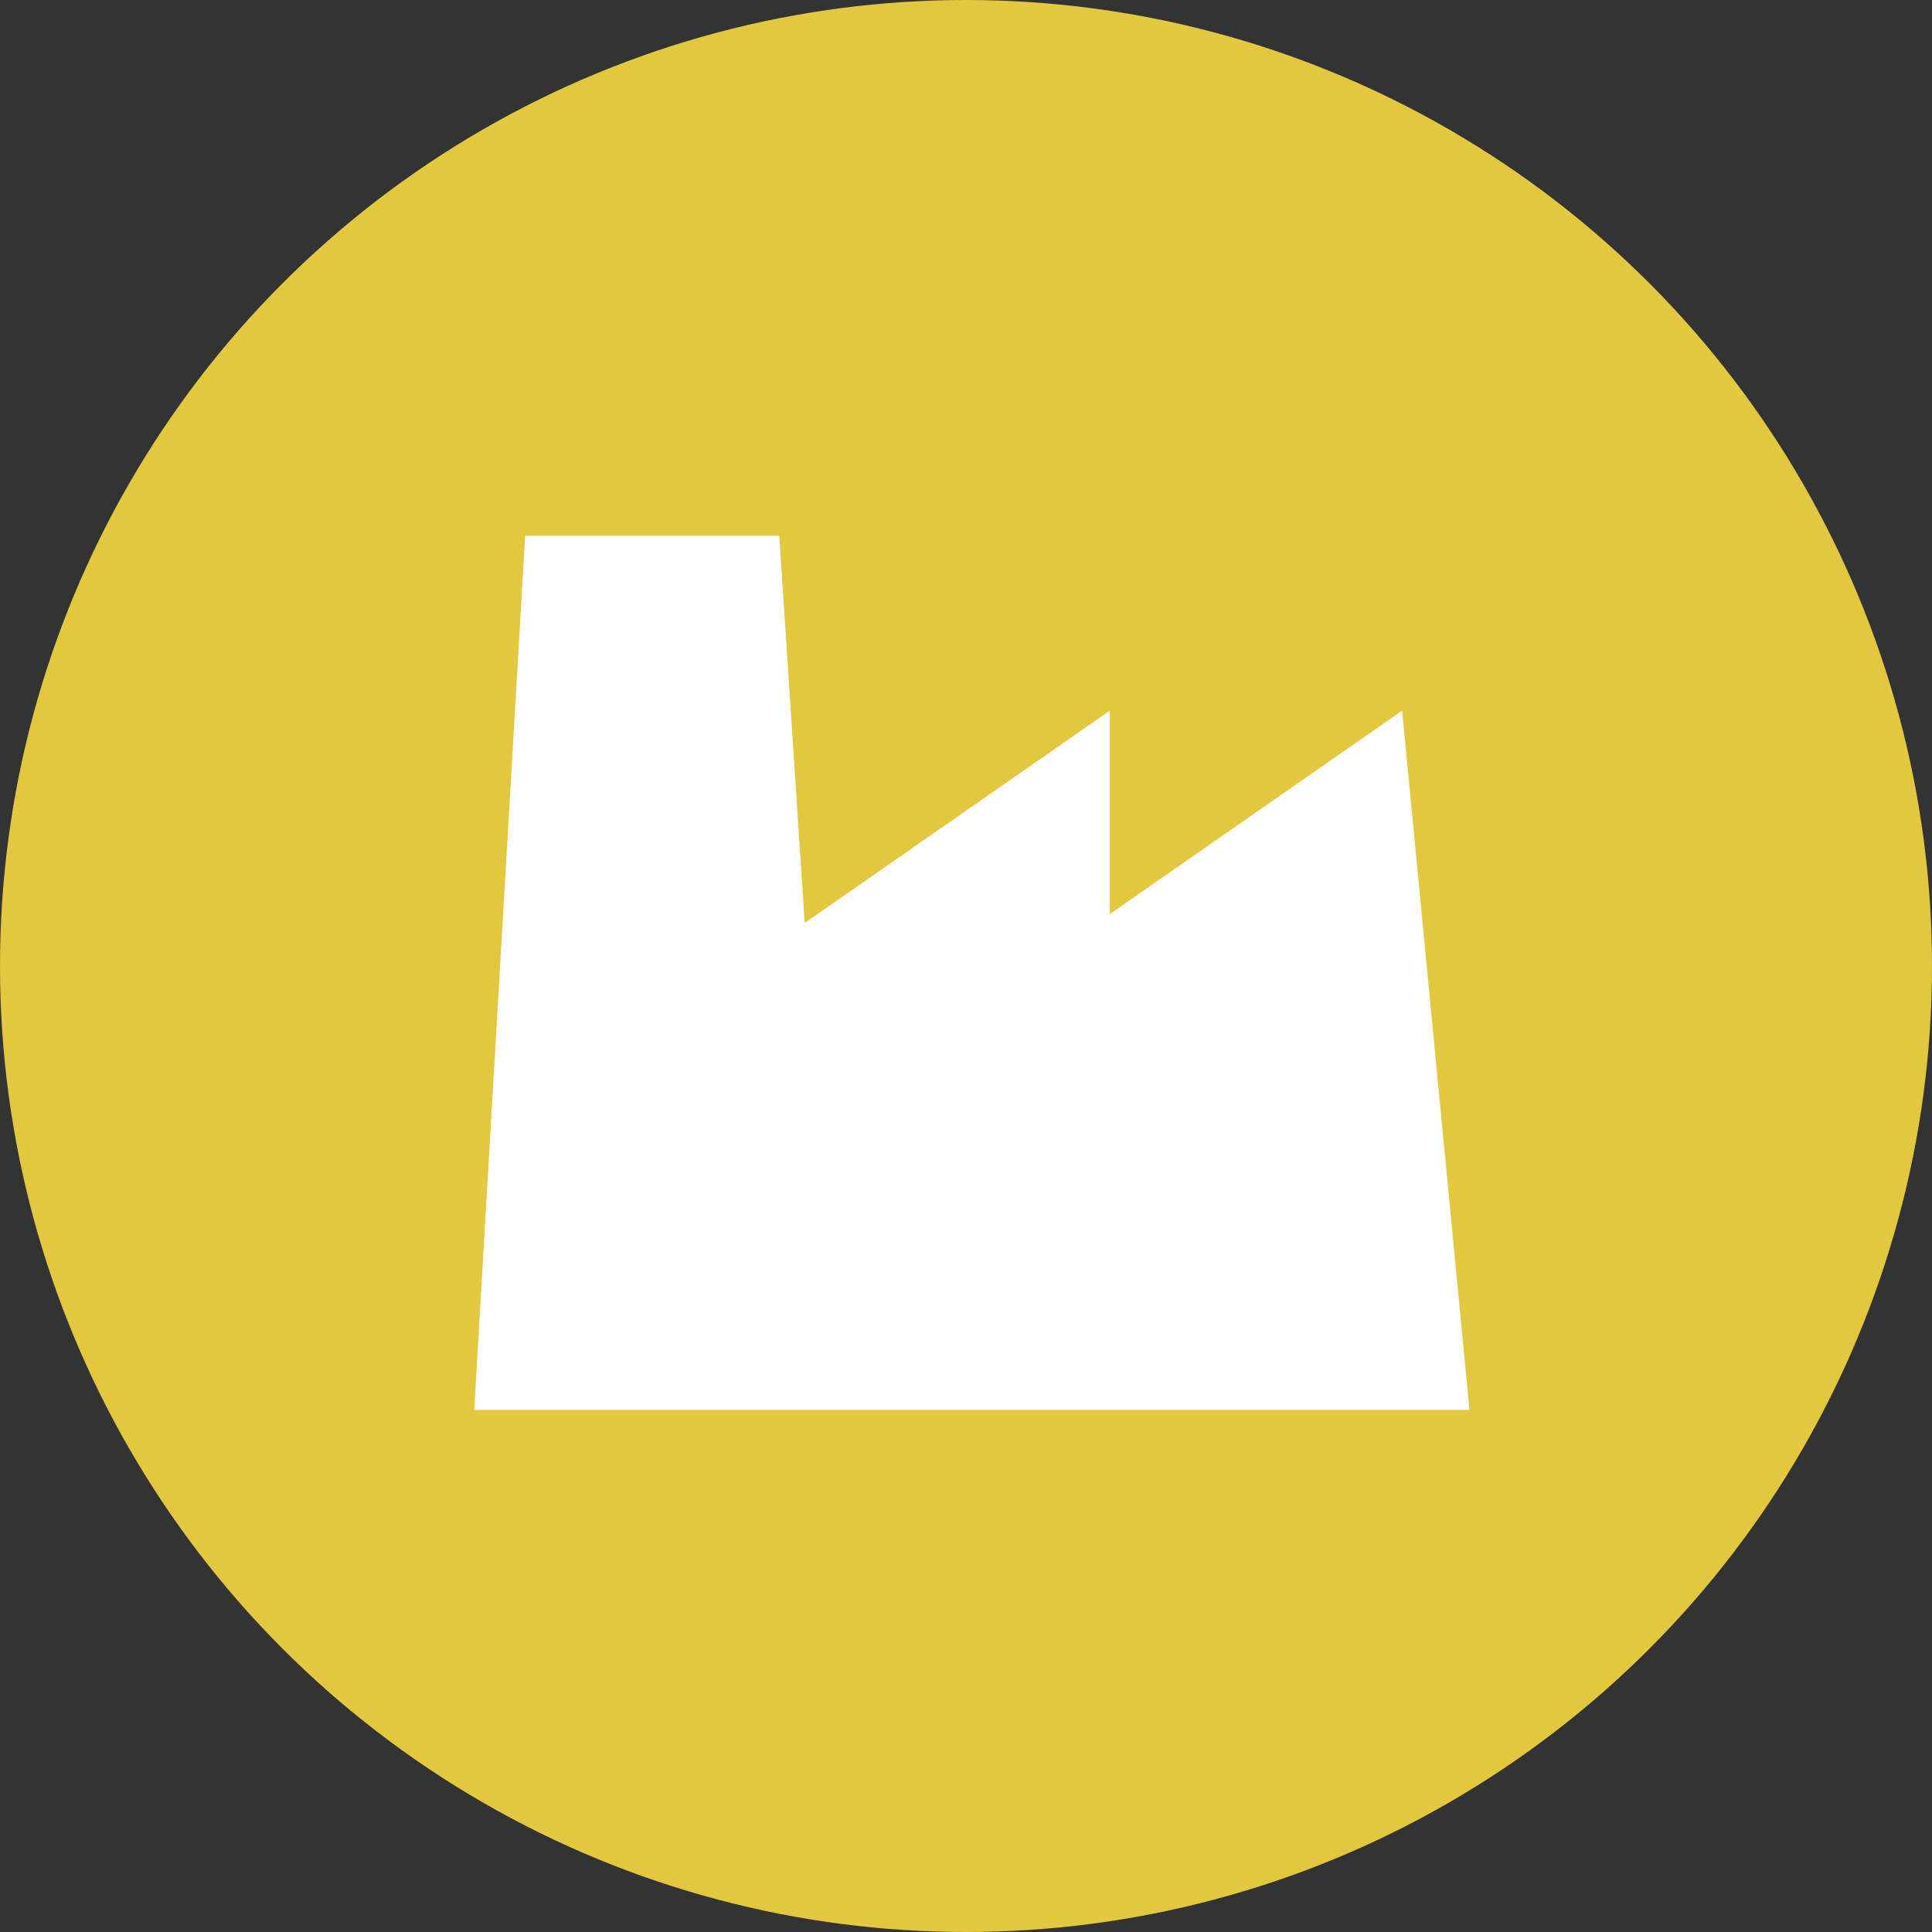
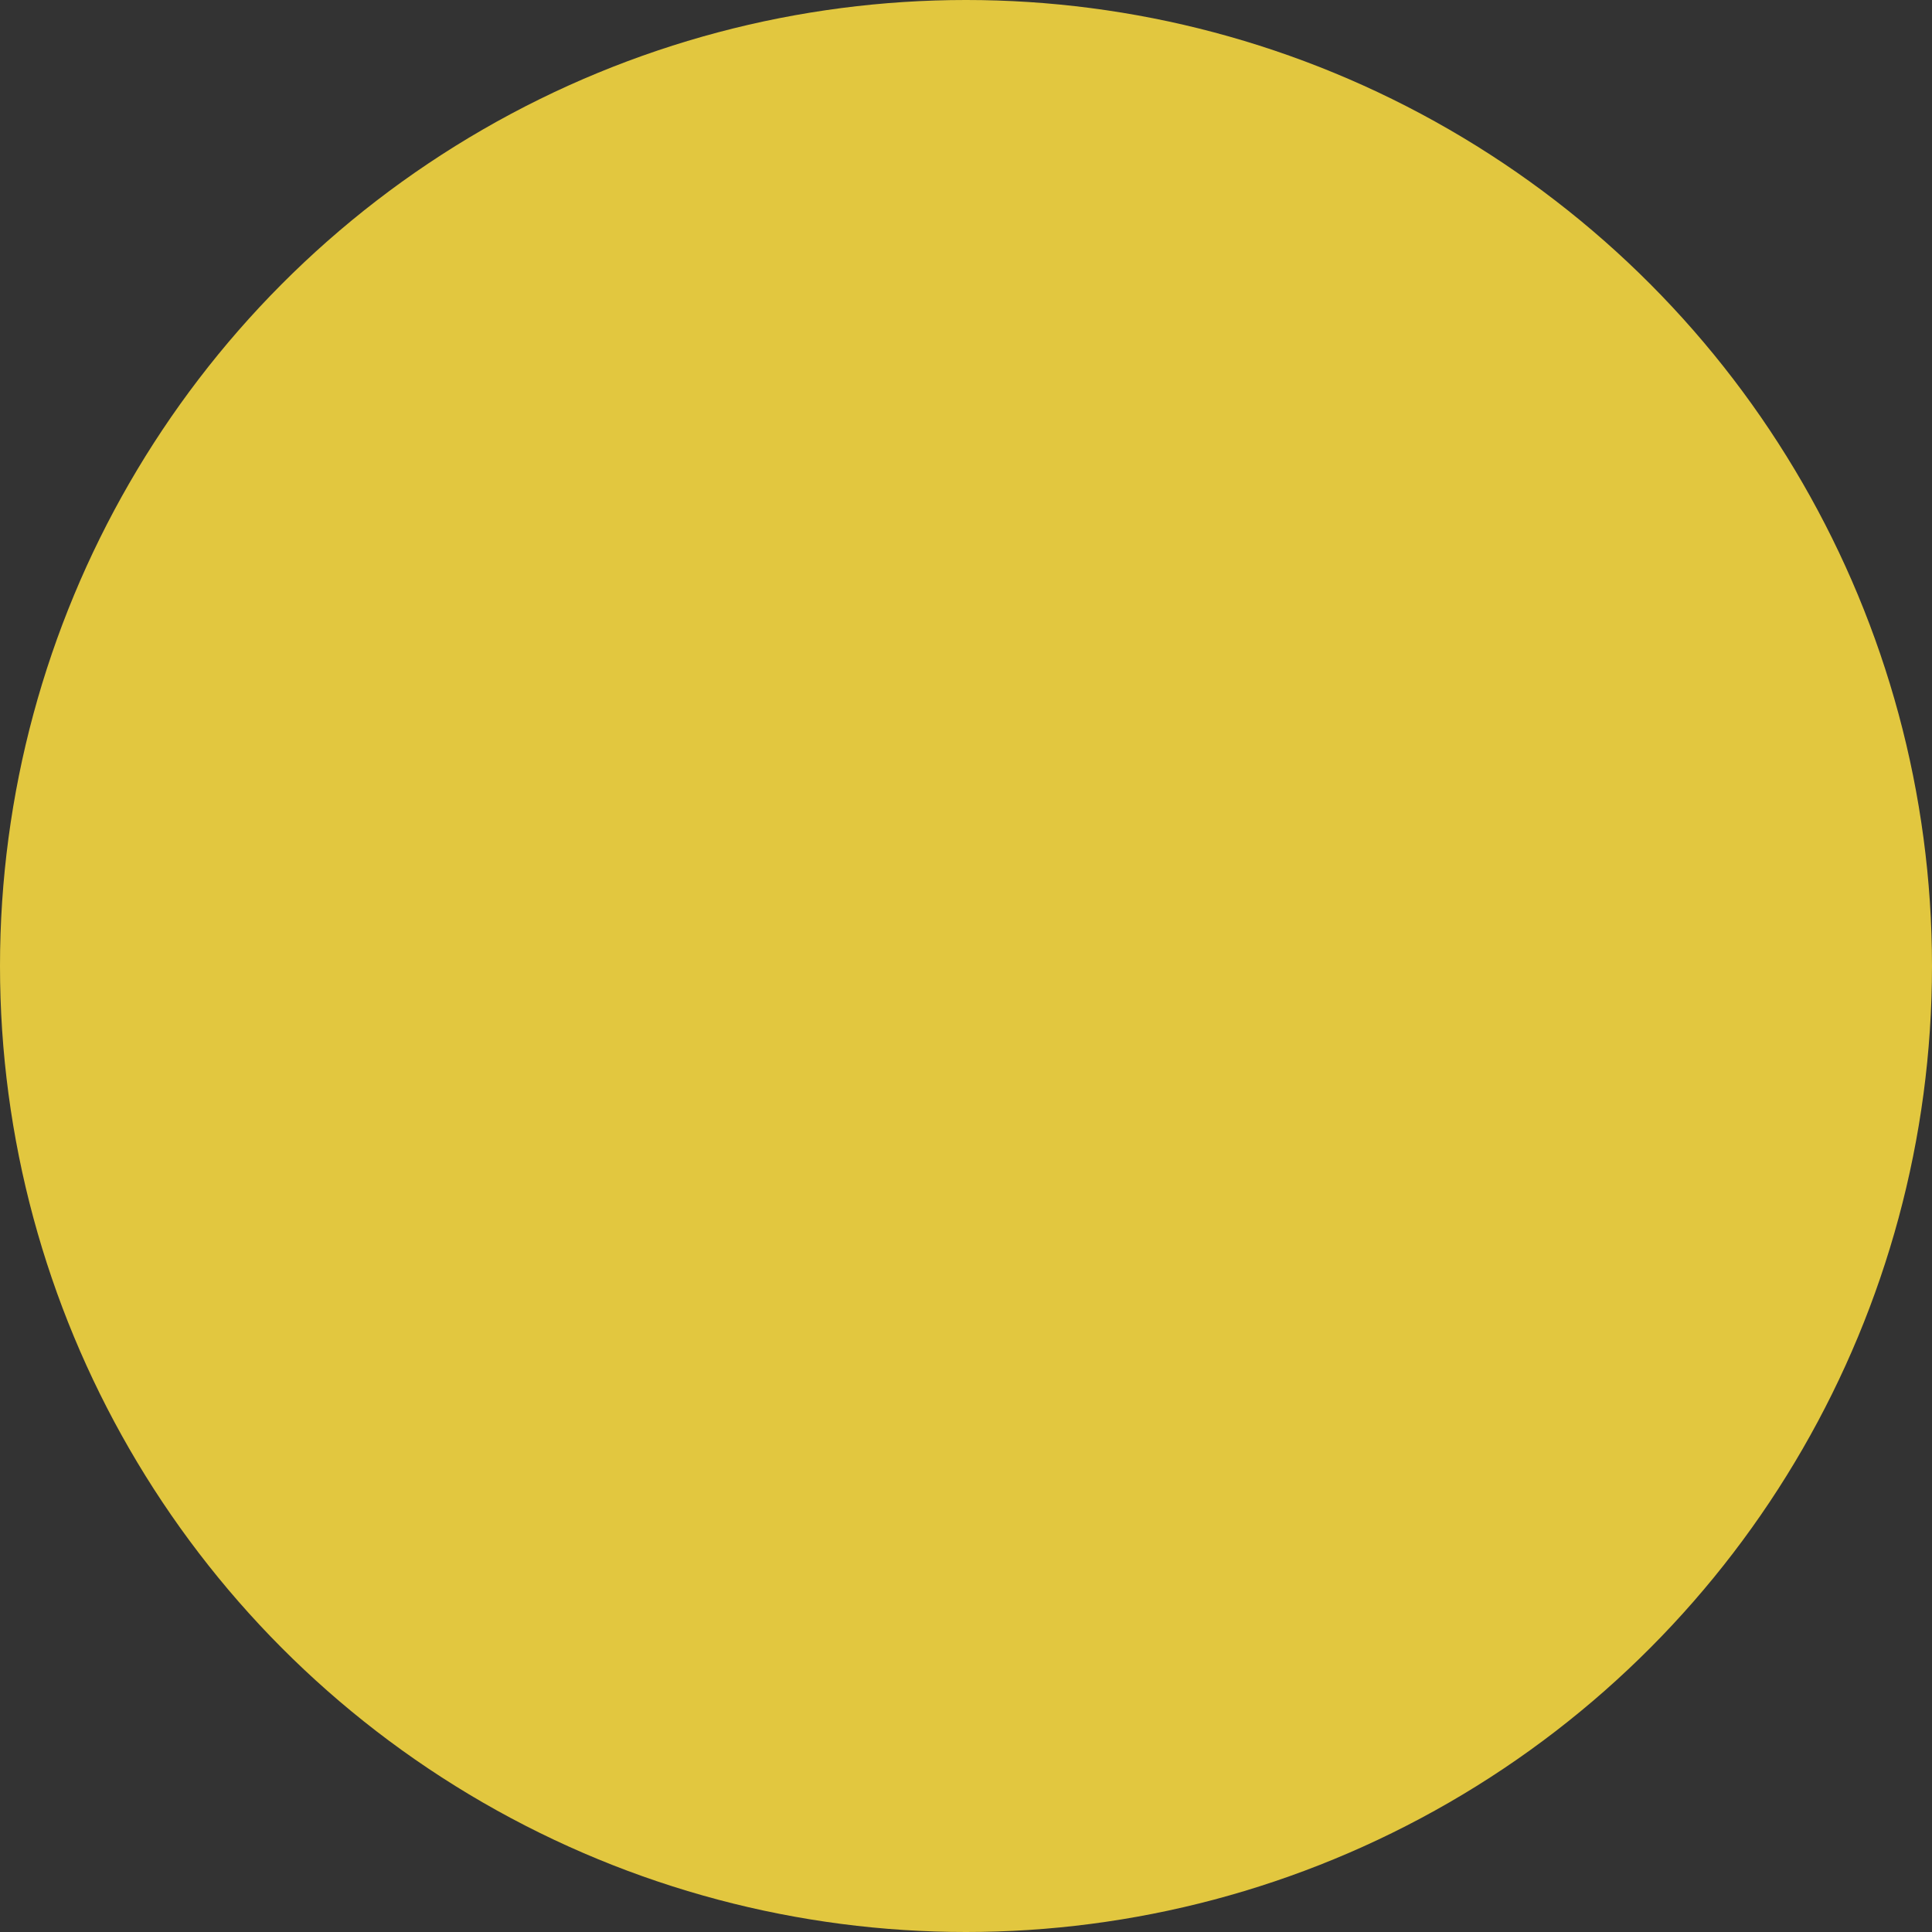
<svg xmlns="http://www.w3.org/2000/svg" width="110" height="110" viewBox="0 0 110 110">
  <rect x="0" y="0" width="110" height="110" fill="#333333" stroke="none" />
  <g transform="translate(-238 -8738)">
    <circle cx="55" cy="55" r="55" transform="translate(238 8738)" fill="#e2c73f" />
-     <path d="M2.9,0,0,49.767H56.666L52.832,9.954,36.187,21.536V9.954L18.818,22.04,17.369,0Z" transform="translate(265 8768.507)" fill="#fff" />
  </g>
</svg>